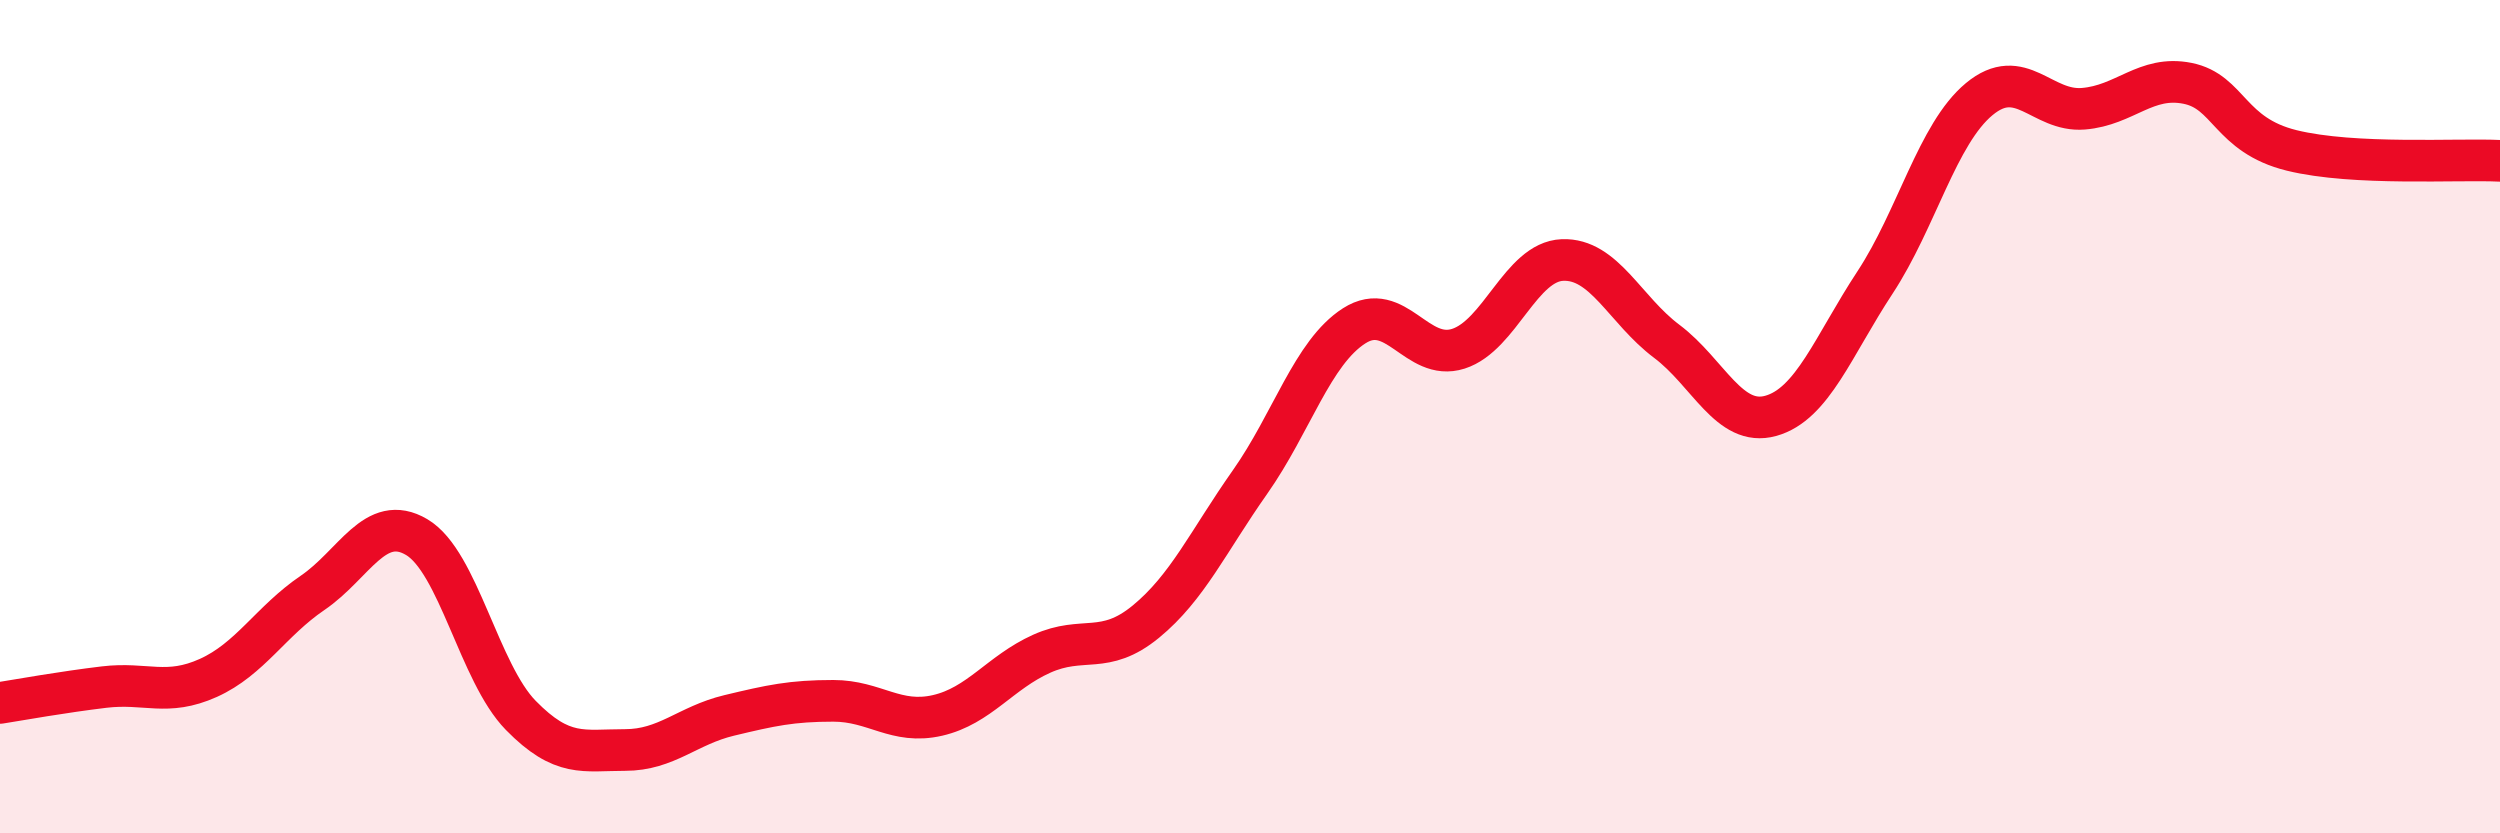
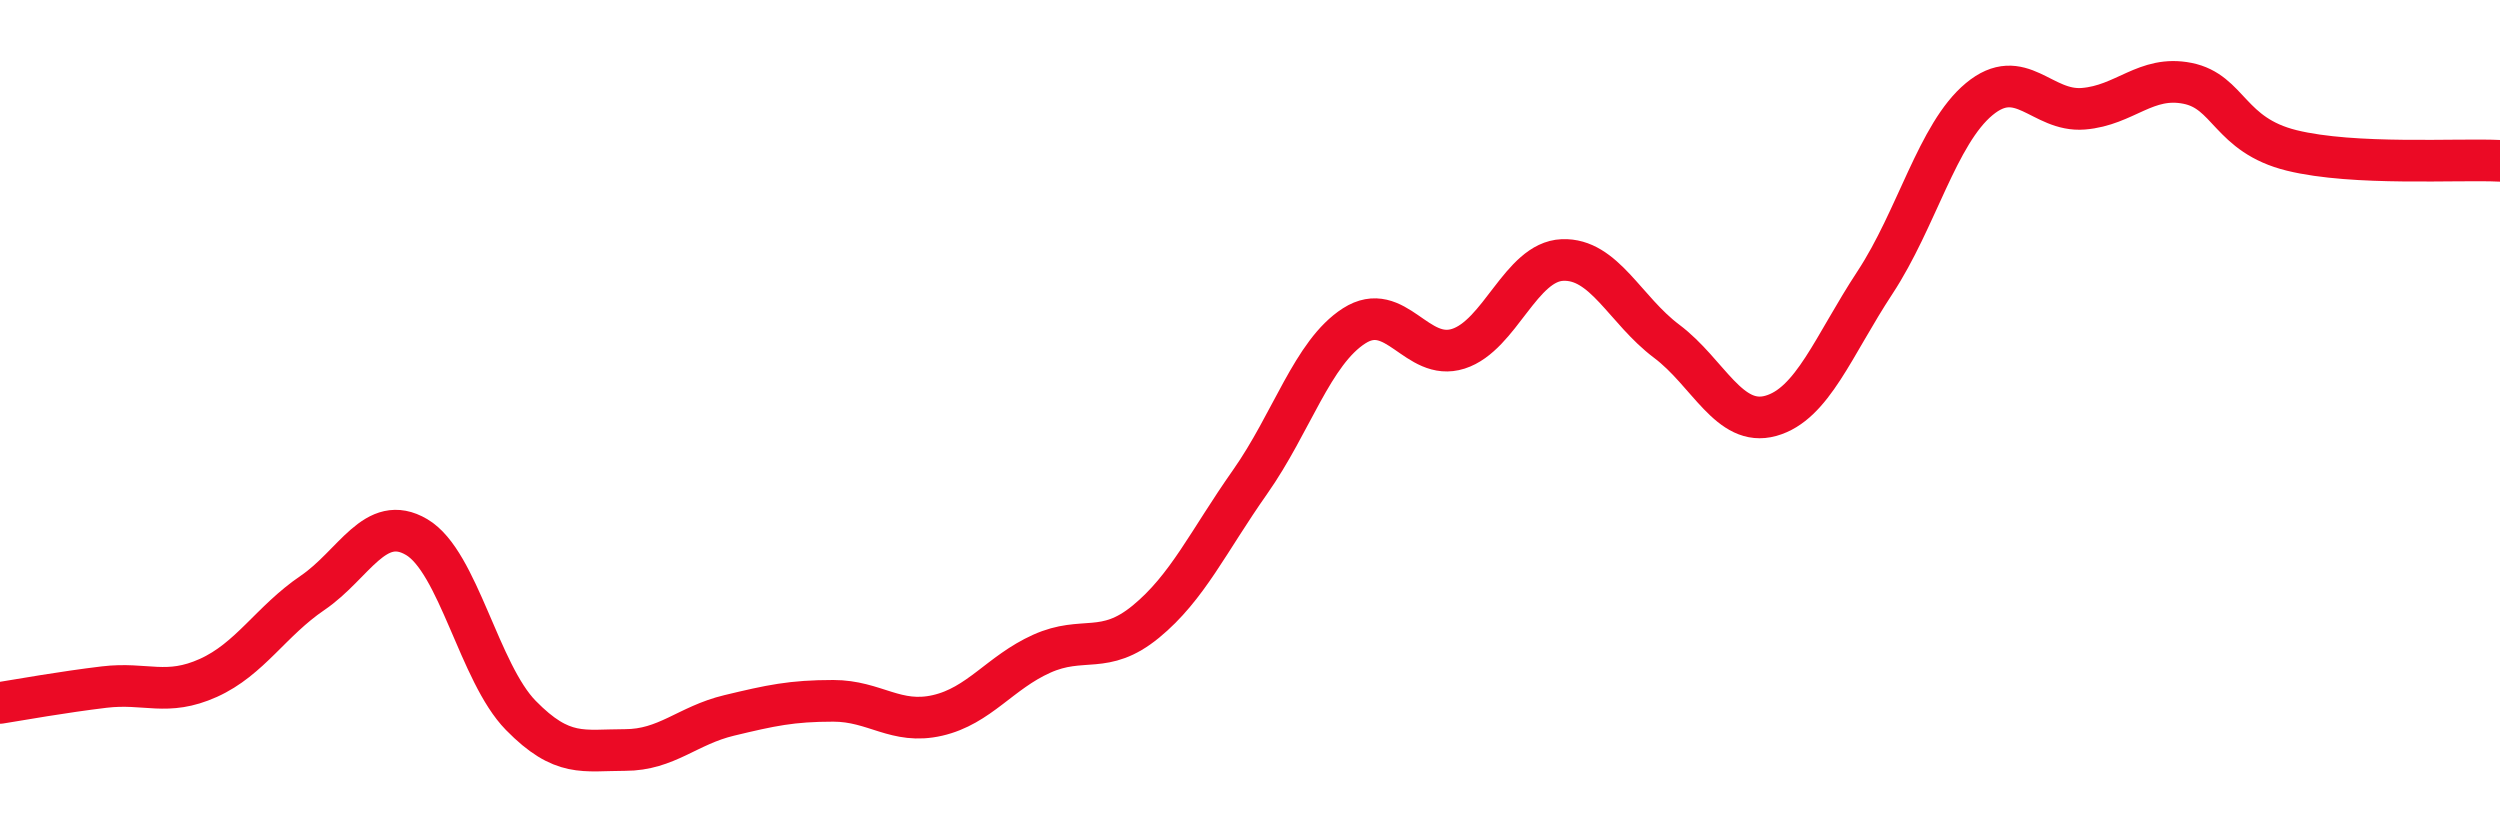
<svg xmlns="http://www.w3.org/2000/svg" width="60" height="20" viewBox="0 0 60 20">
-   <path d="M 0,16.87 C 0.5,16.79 1.5,16.61 2.5,16.49 C 3.5,16.37 4,16.72 5,16.27 C 6,15.82 6.5,14.91 7.5,14.23 C 8.5,13.55 9,12.3 10,12.89 C 11,13.48 11.5,16.15 12.5,17.17 C 13.5,18.19 14,18 15,18 C 16,18 16.5,17.41 17.5,17.17 C 18.5,16.93 19,16.82 20,16.82 C 21,16.82 21.5,17.4 22.5,17.17 C 23.5,16.94 24,16.14 25,15.69 C 26,15.24 26.5,15.74 27.5,14.92 C 28.5,14.1 29,12.99 30,11.57 C 31,10.15 31.5,8.46 32.5,7.82 C 33.5,7.18 34,8.69 35,8.37 C 36,8.05 36.5,6.28 37.5,6.24 C 38.5,6.2 39,7.44 40,8.19 C 41,8.94 41.5,10.26 42.5,9.98 C 43.5,9.7 44,8.3 45,6.78 C 46,5.26 46.5,3.21 47.5,2.38 C 48.5,1.55 49,2.69 50,2.61 C 51,2.53 51.5,1.8 52.5,2 C 53.5,2.2 53.5,3.24 55,3.61 C 56.5,3.98 59,3.81 60,3.86L60 20L0 20Z" fill="#EB0A25" opacity="0.1" stroke-linecap="round" stroke-linejoin="round" />
  <path d="M 0,16.87 C 0.5,16.79 1.5,16.61 2.5,16.49 C 3.5,16.37 4,16.72 5,16.27 C 6,15.82 6.5,14.91 7.5,14.23 C 8.5,13.55 9,12.3 10,12.89 C 11,13.48 11.5,16.15 12.5,17.17 C 13.5,18.19 14,18 15,18 C 16,18 16.5,17.41 17.5,17.17 C 18.5,16.93 19,16.82 20,16.82 C 21,16.82 21.5,17.4 22.5,17.17 C 23.5,16.94 24,16.14 25,15.69 C 26,15.24 26.5,15.74 27.5,14.92 C 28.5,14.1 29,12.99 30,11.57 C 31,10.15 31.5,8.46 32.5,7.82 C 33.5,7.18 34,8.69 35,8.37 C 36,8.05 36.5,6.28 37.5,6.24 C 38.5,6.2 39,7.44 40,8.19 C 41,8.94 41.5,10.26 42.5,9.98 C 43.5,9.7 44,8.3 45,6.78 C 46,5.26 46.5,3.21 47.5,2.38 C 48.5,1.55 49,2.69 50,2.61 C 51,2.53 51.5,1.8 52.5,2 C 53.5,2.2 53.5,3.24 55,3.61 C 56.5,3.98 59,3.81 60,3.86" stroke="#EB0A25" stroke-width="1" fill="none" stroke-linecap="round" stroke-linejoin="round" />
</svg>